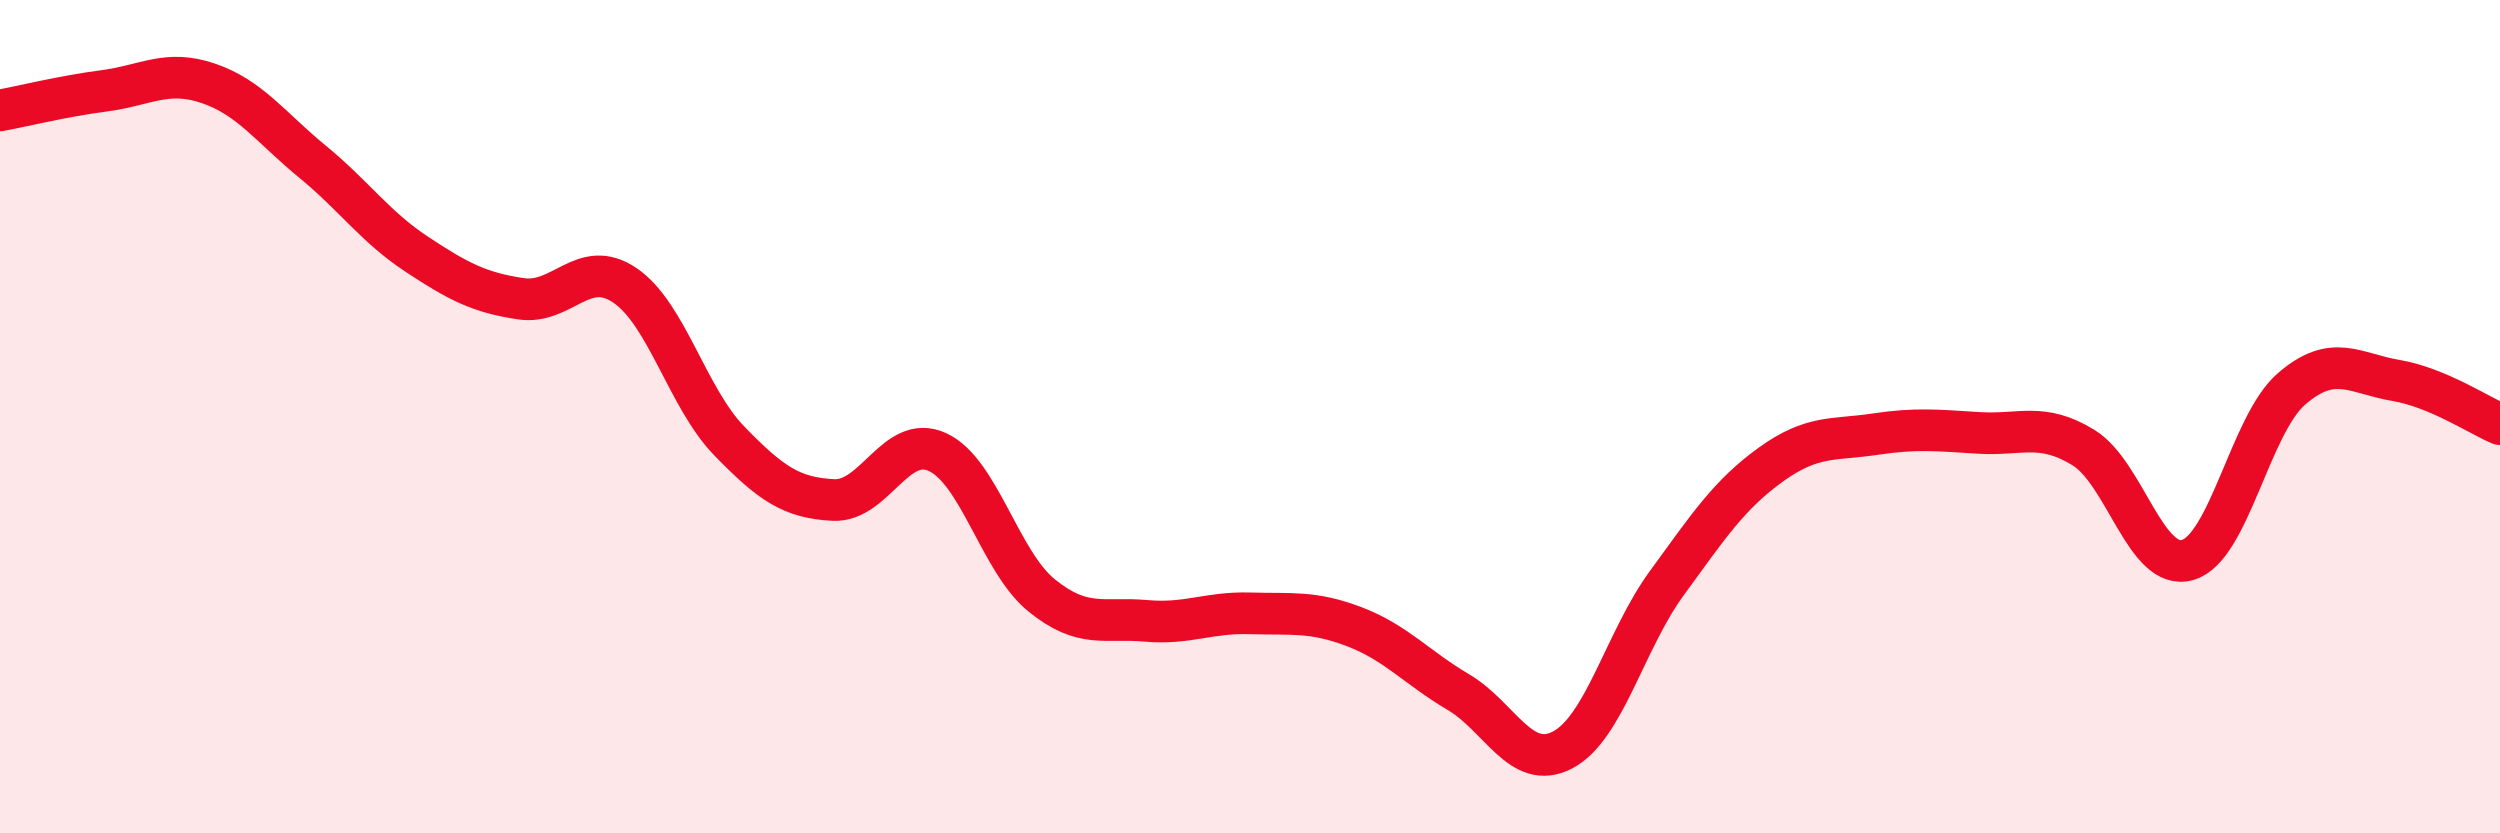
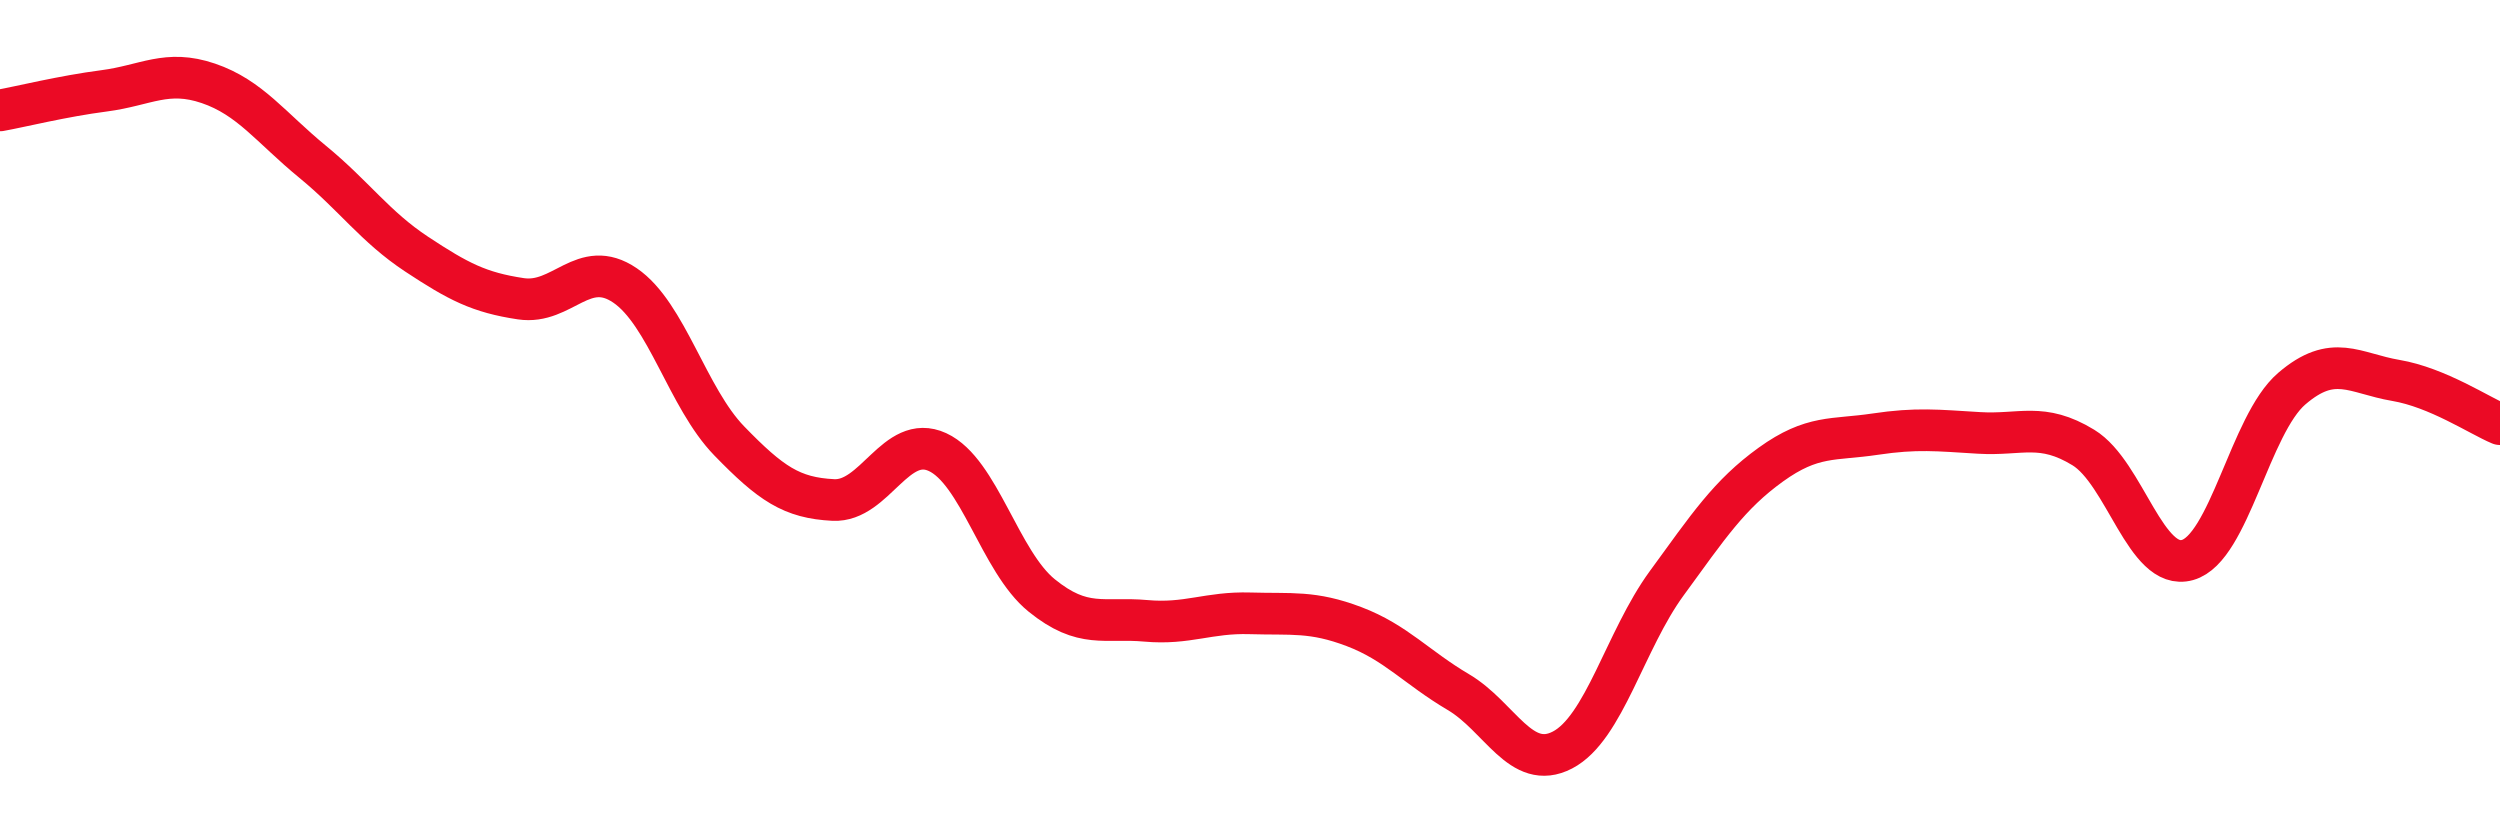
<svg xmlns="http://www.w3.org/2000/svg" width="60" height="20" viewBox="0 0 60 20">
-   <path d="M 0,2.65 C 0.5,2.56 1.5,2.31 2.5,2.18 C 3.5,2.05 4,1.66 5,2 C 6,2.34 6.5,3.06 7.5,3.88 C 8.5,4.7 9,5.44 10,6.1 C 11,6.76 11.5,7.02 12.5,7.17 C 13.5,7.32 14,6.17 15,6.85 C 16,7.53 16.5,9.55 17.5,10.58 C 18.5,11.61 19,11.95 20,12 C 21,12.05 21.5,10.39 22.5,10.85 C 23.5,11.31 24,13.48 25,14.29 C 26,15.1 26.5,14.81 27.5,14.9 C 28.5,14.99 29,14.69 30,14.72 C 31,14.75 31.5,14.66 32.5,15.04 C 33.5,15.42 34,16.02 35,16.61 C 36,17.2 36.5,18.52 37.5,18 C 38.5,17.48 39,15.37 40,14 C 41,12.63 41.5,11.87 42.5,11.15 C 43.5,10.43 44,10.57 45,10.42 C 46,10.27 46.5,10.33 47.5,10.39 C 48.5,10.45 49,10.13 50,10.74 C 51,11.35 51.5,13.72 52.5,13.44 C 53.5,13.16 54,10.19 55,9.33 C 56,8.47 56.5,8.96 57.5,9.13 C 58.5,9.3 59.5,9.97 60,10.18L60 20L0 20Z" fill="#EB0A25" opacity="0.1" stroke-linecap="round" stroke-linejoin="round" />
  <path d="M 0,2.65 C 0.5,2.56 1.5,2.31 2.5,2.18 C 3.5,2.05 4,1.66 5,2 C 6,2.34 6.5,3.06 7.5,3.88 C 8.5,4.7 9,5.44 10,6.1 C 11,6.76 11.5,7.02 12.5,7.17 C 13.5,7.32 14,6.17 15,6.85 C 16,7.53 16.5,9.55 17.5,10.58 C 18.5,11.61 19,11.95 20,12 C 21,12.05 21.5,10.39 22.5,10.85 C 23.5,11.31 24,13.48 25,14.29 C 26,15.1 26.5,14.81 27.5,14.9 C 28.5,14.99 29,14.69 30,14.72 C 31,14.75 31.5,14.66 32.5,15.04 C 33.5,15.42 34,16.02 35,16.61 C 36,17.2 36.5,18.52 37.5,18 C 38.5,17.48 39,15.37 40,14 C 41,12.63 41.5,11.87 42.5,11.15 C 43.5,10.43 44,10.57 45,10.42 C 46,10.27 46.5,10.33 47.5,10.39 C 48.5,10.45 49,10.13 50,10.74 C 51,11.35 51.5,13.72 52.5,13.44 C 53.5,13.16 54,10.19 55,9.33 C 56,8.47 56.5,8.96 57.5,9.13 C 58.5,9.3 59.5,9.97 60,10.18" stroke="#EB0A25" stroke-width="1" fill="none" stroke-linecap="round" stroke-linejoin="round" />
</svg>